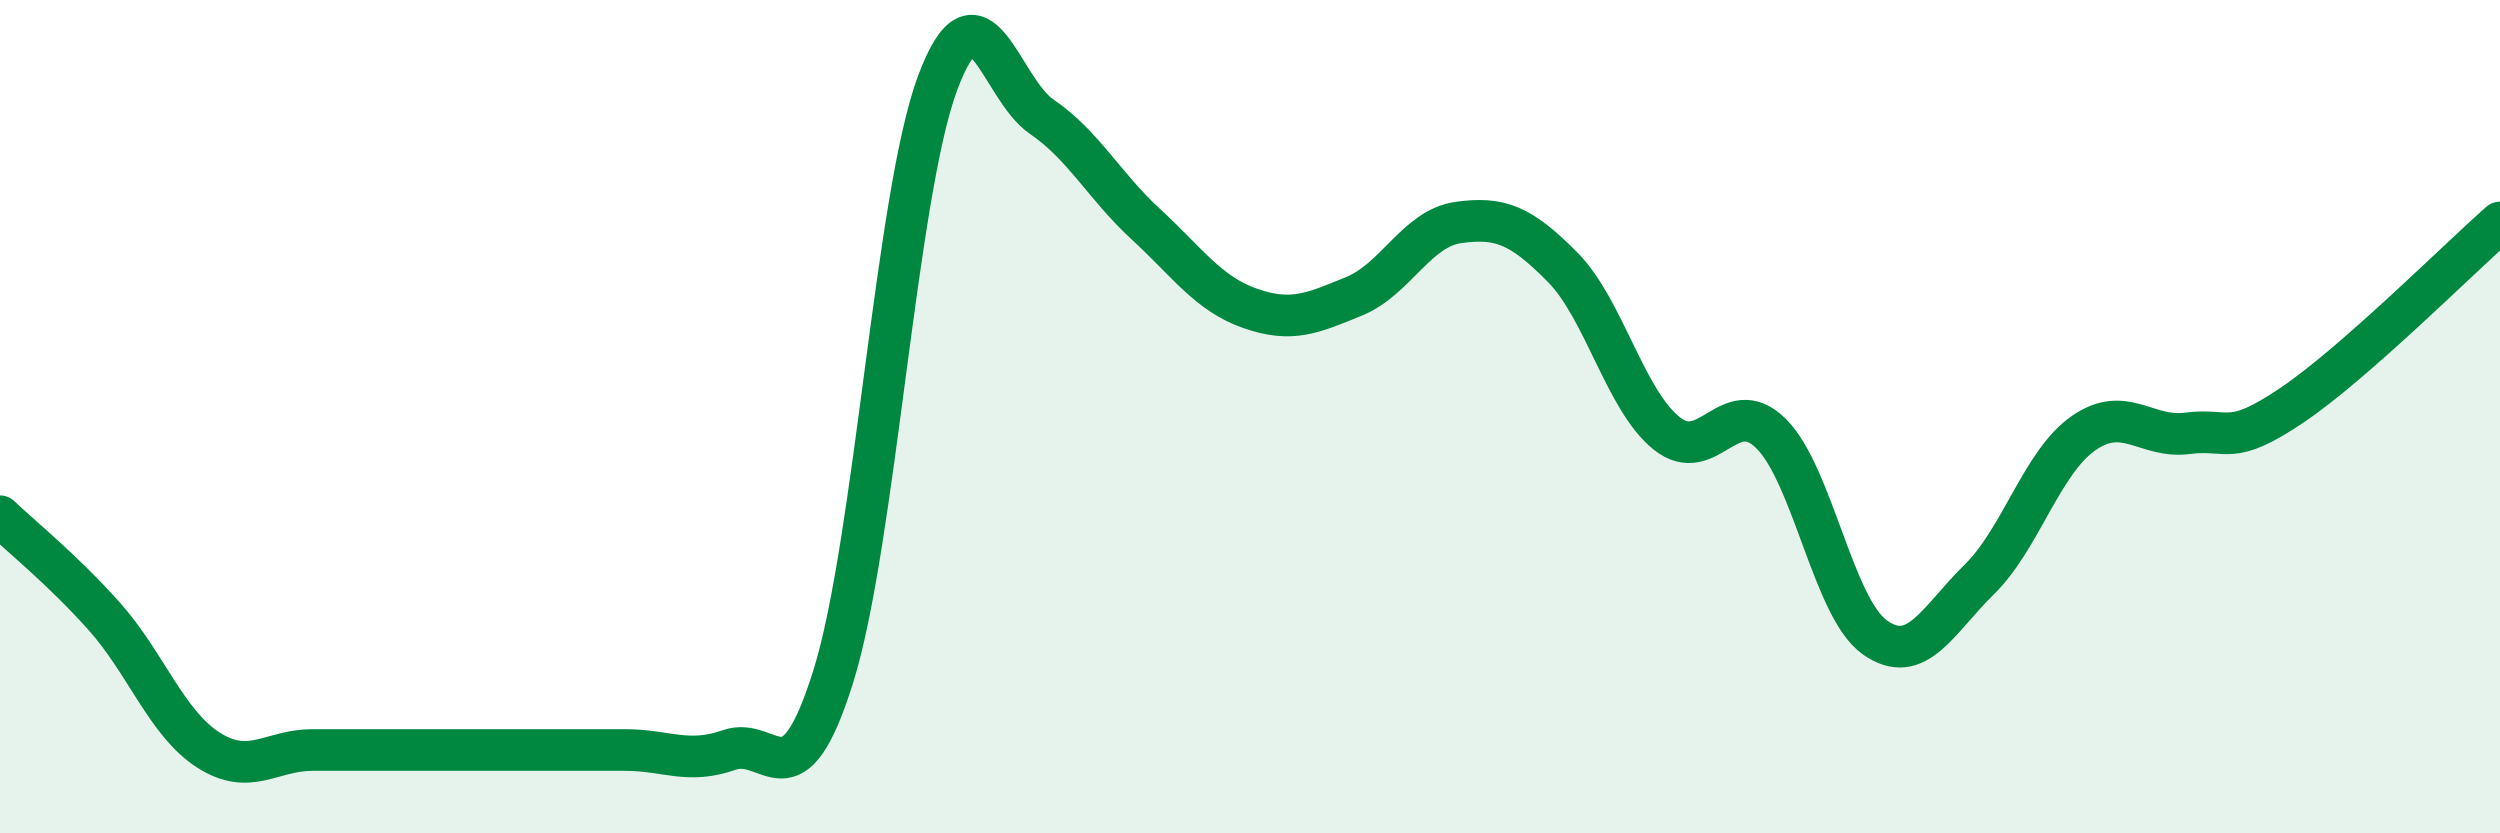
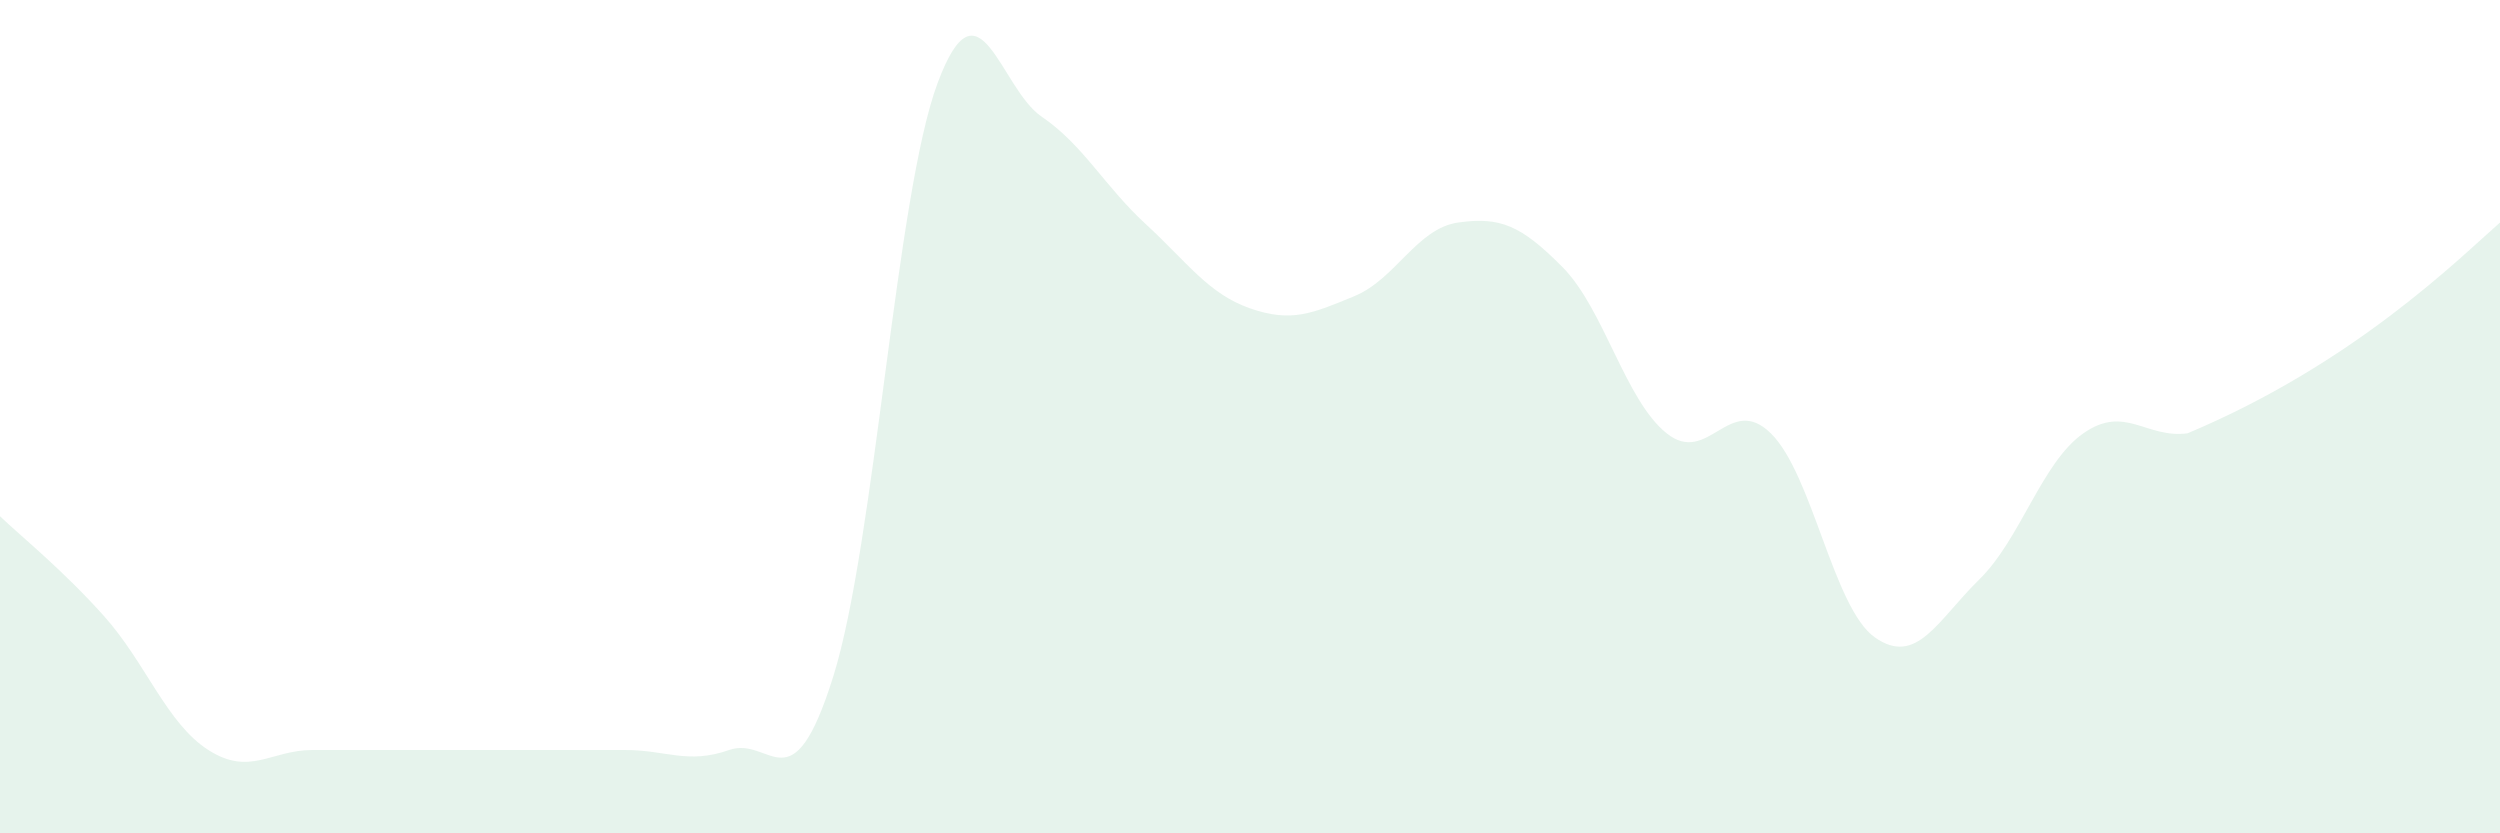
<svg xmlns="http://www.w3.org/2000/svg" width="60" height="20" viewBox="0 0 60 20">
-   <path d="M 0,12.39 C 0.5,12.87 1.5,13.67 2.5,14.79 C 3.5,15.91 4,17.36 5,18 C 6,18.64 6.5,18 7.5,18 C 8.5,18 9,18 10,18 C 11,18 11.5,18 12.5,18 C 13.5,18 14,18 15,18 C 16,18 16.5,18.35 17.5,18 C 18.5,17.65 19,19.43 20,16.23 C 21,13.03 21.5,4.69 22.5,2 C 23.5,-0.69 24,2.12 25,2.8 C 26,3.48 26.5,4.46 27.5,5.38 C 28.5,6.3 29,7.05 30,7.4 C 31,7.75 31.5,7.52 32.5,7.11 C 33.5,6.7 34,5.48 35,5.34 C 36,5.2 36.5,5.4 37.5,6.41 C 38.5,7.42 39,9.6 40,10.4 C 41,11.2 41.5,9.42 42.5,10.4 C 43.5,11.38 44,14.6 45,15.3 C 46,16 46.5,14.89 47.5,13.91 C 48.5,12.93 49,11.1 50,10.4 C 51,9.7 51.5,10.53 52.5,10.4 C 53.5,10.27 53.5,10.74 55,9.73 C 56.5,8.72 59,6.22 60,5.34L60 20L0 20Z" fill="#008740" opacity="0.1" stroke-linecap="round" stroke-linejoin="round" />
-   <path d="M 0,12.39 C 0.5,12.87 1.5,13.67 2.5,14.79 C 3.5,15.91 4,17.36 5,18 C 6,18.64 6.5,18 7.5,18 C 8.5,18 9,18 10,18 C 11,18 11.5,18 12.5,18 C 13.5,18 14,18 15,18 C 16,18 16.5,18.35 17.5,18 C 18.5,17.65 19,19.43 20,16.23 C 21,13.03 21.5,4.69 22.5,2 C 23.5,-0.69 24,2.12 25,2.8 C 26,3.48 26.5,4.46 27.5,5.38 C 28.5,6.3 29,7.05 30,7.4 C 31,7.75 31.5,7.52 32.5,7.11 C 33.5,6.7 34,5.48 35,5.34 C 36,5.2 36.5,5.4 37.5,6.41 C 38.5,7.42 39,9.6 40,10.4 C 41,11.2 41.5,9.42 42.5,10.4 C 43.5,11.38 44,14.6 45,15.3 C 46,16 46.5,14.89 47.5,13.91 C 48.5,12.93 49,11.1 50,10.4 C 51,9.7 51.5,10.53 52.5,10.4 C 53.5,10.27 53.5,10.74 55,9.73 C 56.5,8.72 59,6.22 60,5.34" stroke="#008740" stroke-width="1" fill="none" stroke-linecap="round" stroke-linejoin="round" />
+   <path d="M 0,12.39 C 0.5,12.87 1.5,13.67 2.5,14.79 C 3.5,15.91 4,17.36 5,18 C 6,18.64 6.5,18 7.5,18 C 8.5,18 9,18 10,18 C 11,18 11.5,18 12.5,18 C 13.5,18 14,18 15,18 C 16,18 16.5,18.35 17.5,18 C 18.5,17.65 19,19.43 20,16.23 C 21,13.03 21.5,4.69 22.5,2 C 23.5,-0.69 24,2.12 25,2.8 C 26,3.48 26.5,4.46 27.5,5.38 C 28.5,6.3 29,7.05 30,7.4 C 31,7.75 31.5,7.52 32.5,7.11 C 33.5,6.7 34,5.48 35,5.34 C 36,5.2 36.5,5.4 37.5,6.41 C 38.5,7.42 39,9.6 40,10.4 C 41,11.2 41.5,9.42 42.5,10.4 C 43.5,11.38 44,14.6 45,15.3 C 46,16 46.5,14.89 47.5,13.91 C 48.5,12.93 49,11.1 50,10.4 C 51,9.7 51.5,10.53 52.5,10.4 C 56.5,8.72 59,6.22 60,5.34L60 20L0 20Z" fill="#008740" opacity="0.1" stroke-linecap="round" stroke-linejoin="round" />
</svg>